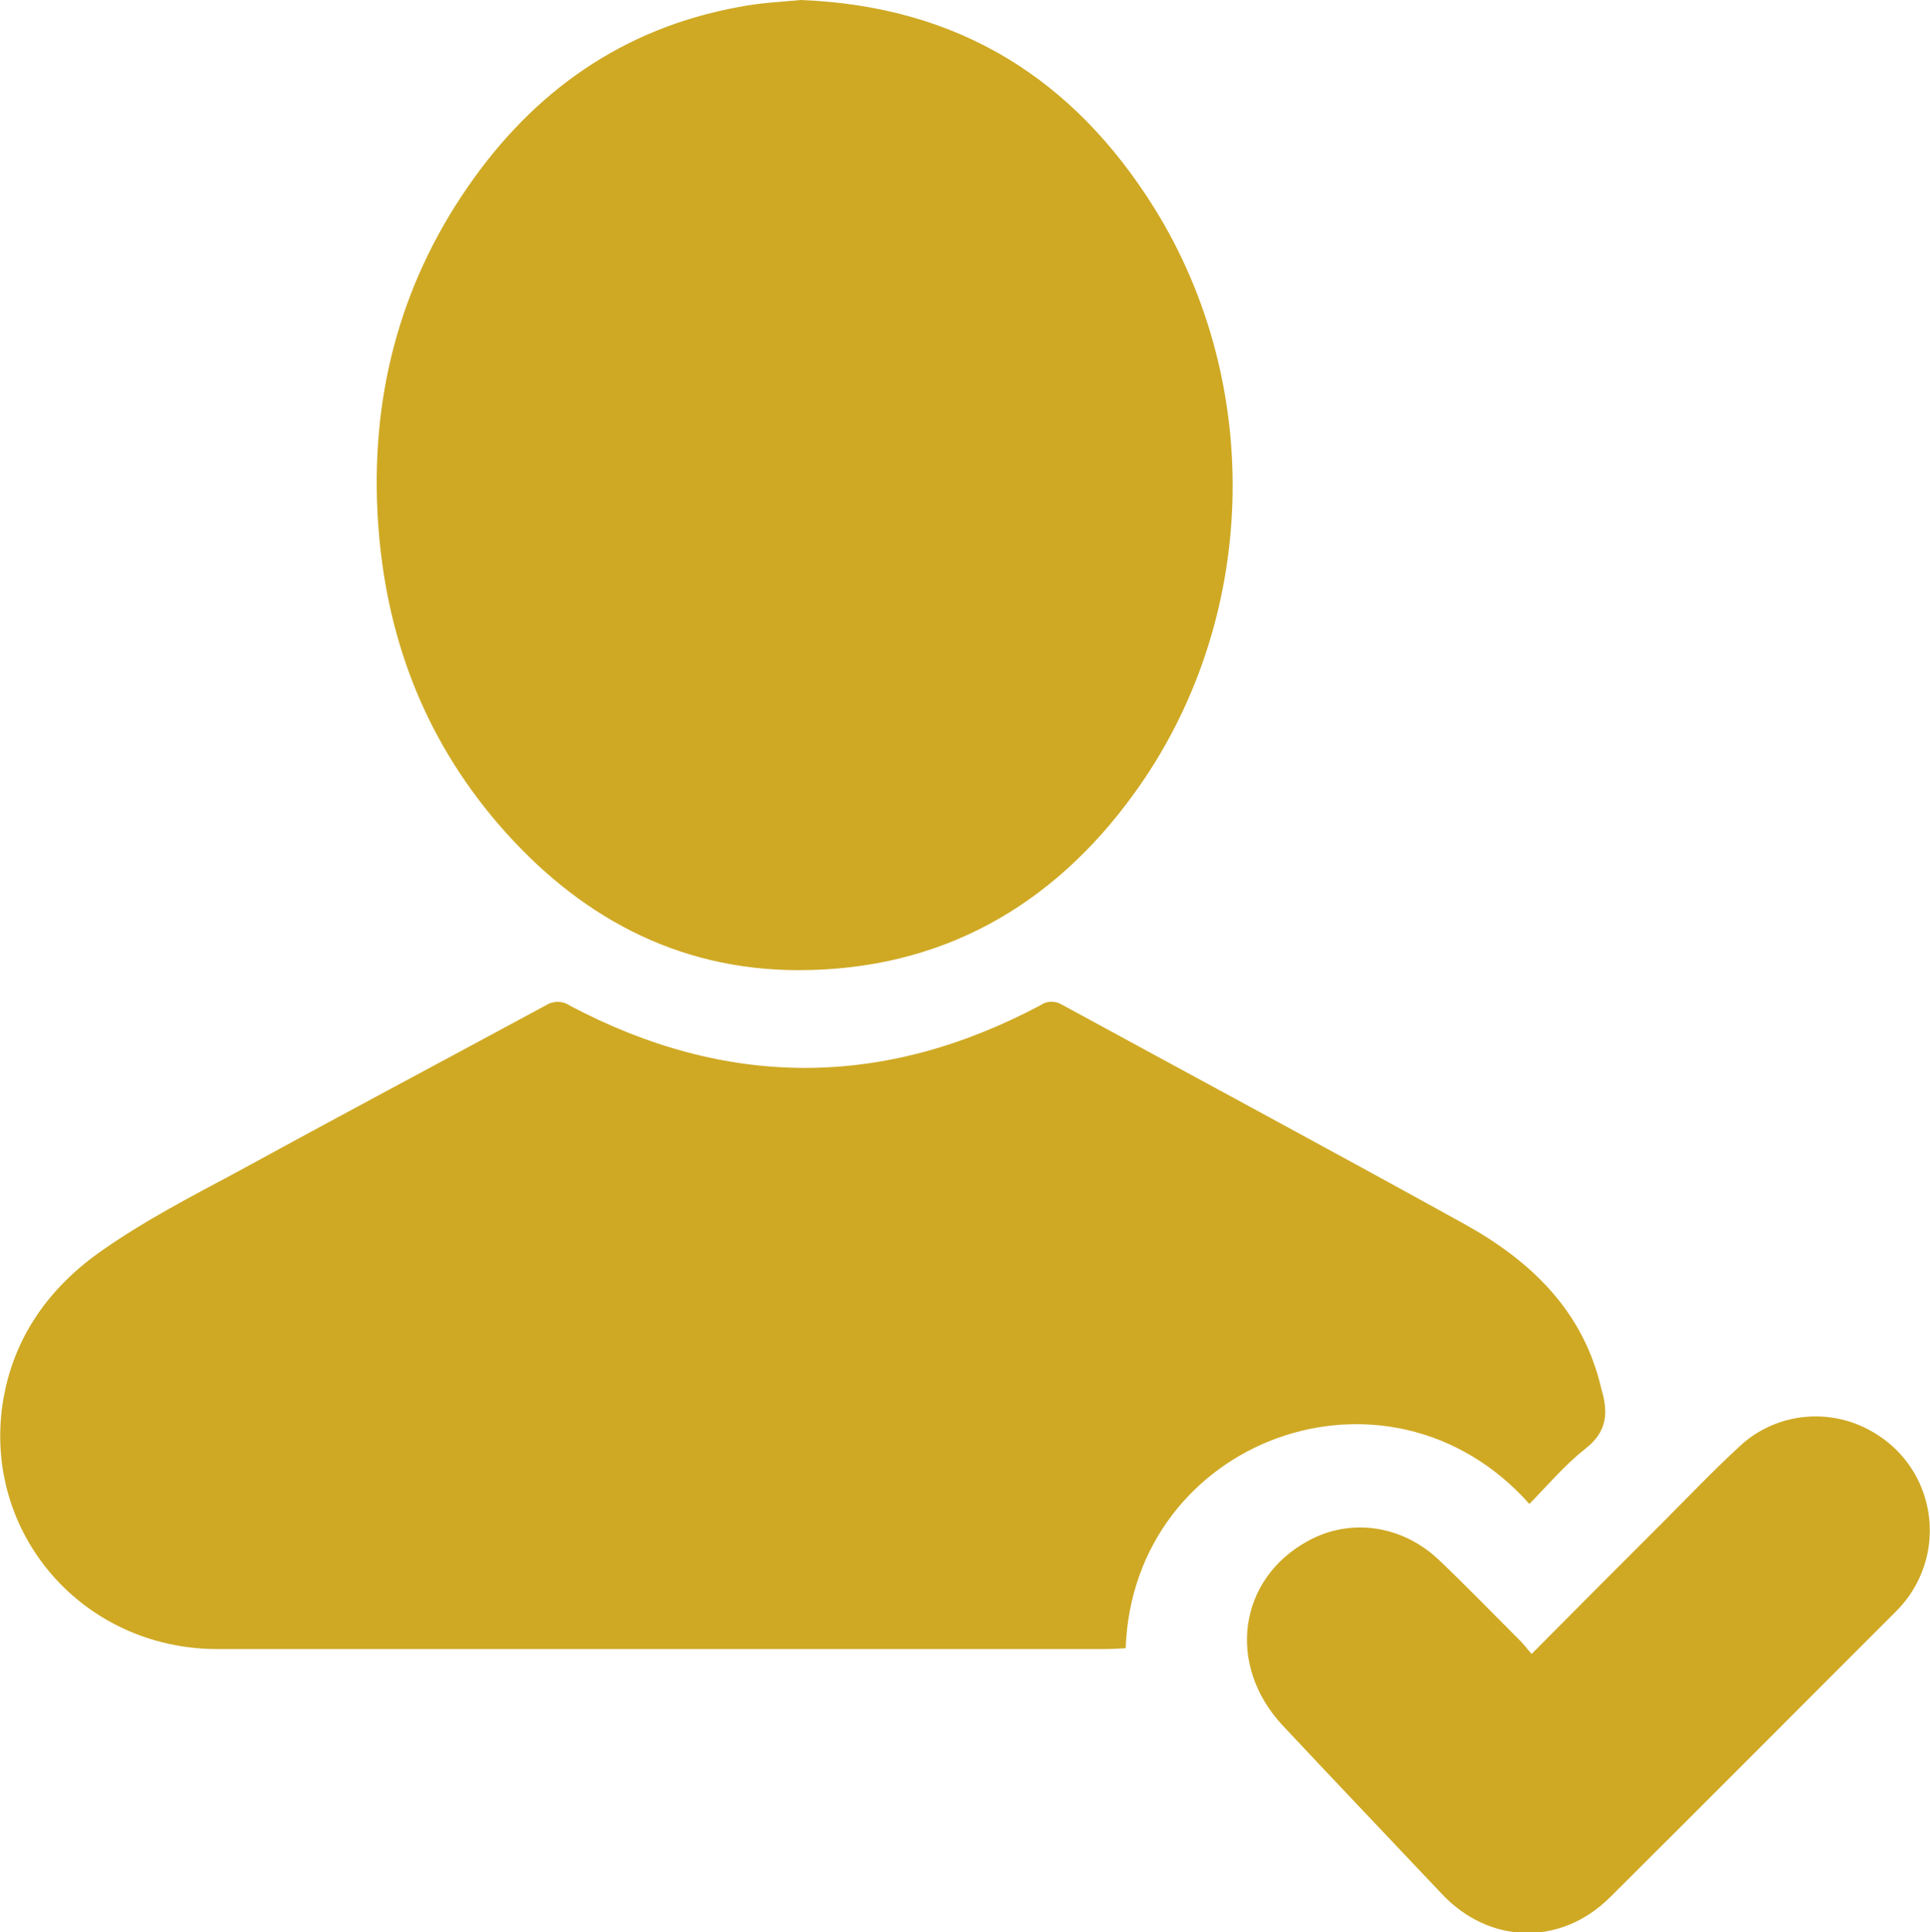
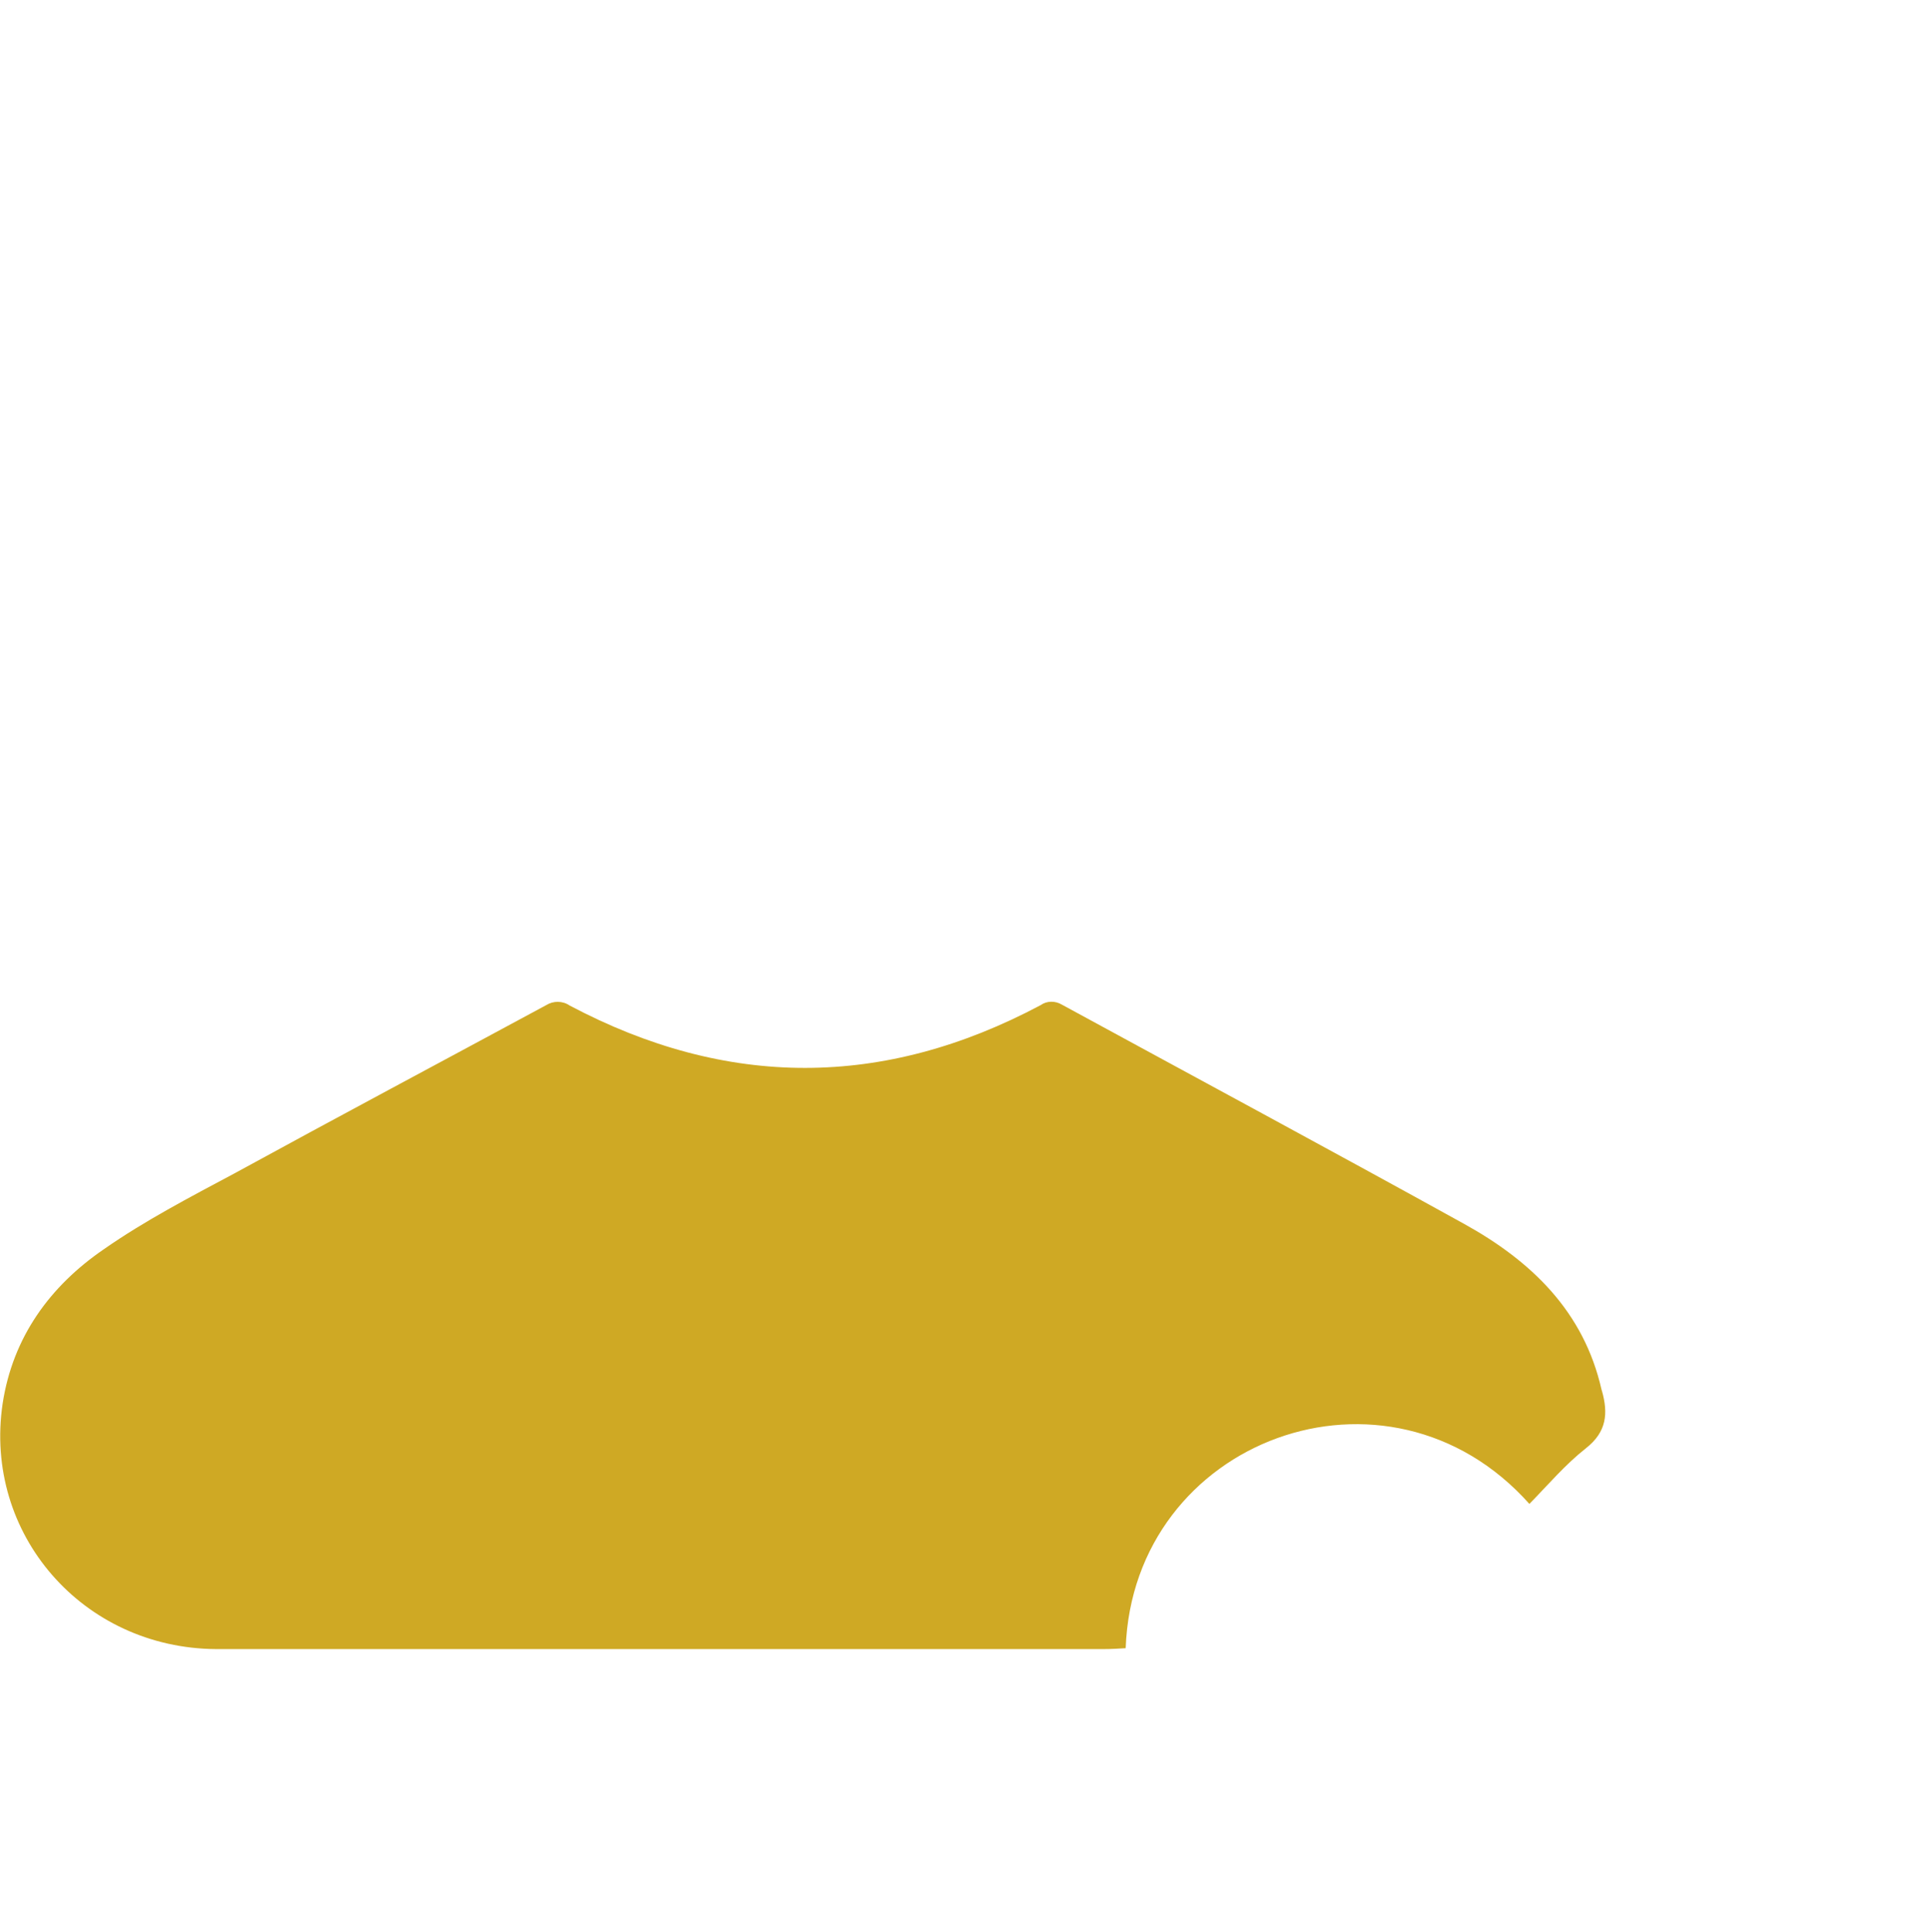
<svg xmlns="http://www.w3.org/2000/svg" version="1.1" id="Слой_1" x="0px" y="0px" viewBox="0 0 436 436.6" style="enable-background:new 0 0 436 436.6;" xml:space="preserve">
  <style type="text/css"> .st0{fill:#CFA924;} </style>
  <title>Безымянный-1</title>
  <path class="st0" d="M345.5,339.8c-32-35.9-89.5-14.6-91.2,32.6c-1.6,0.1-3.3,0.2-5,0.2H68.7c-6.7,0-13.3,0-19.9,0 c-30.1-0.2-52.6-26-48.2-55.5c2.3-15,10.7-26.5,22.8-34.8c9.3-6.5,19.5-11.8,29.6-17.2c23.4-12.8,46.9-25.3,70.4-38 c1.6-1,3.7-1,5.3,0.1c35.5,18.8,70.9,18.8,106.4-0.1c1.4-1,3.3-1,4.8-0.1c30.3,16.5,60.6,32.8,90.8,49.5 c15.2,8.4,27.1,19.8,31.1,37.5c0,0.1,0.1,0.2,0.1,0.3c1.4,5,1.1,9.2-3.6,12.9S349.8,335.4,345.5,339.8z" />
-   <path class="st0" d="M180.9,0c35.9,1.4,61.7,18,79.8,46.9c25.2,40.4,23.5,93.8-4.5,132.4c-18.5,25.6-43.8,39.9-75.8,39.9 c-27.7,0-50.1-12.4-67.9-33.1c-16.8-19.6-25.4-42.5-27.1-68.2c-1.8-27.5,4.6-53,20.3-75.7c14.9-21.6,35-35.8,61.1-40.6 C171.8,0.6,176.9,0.4,180.9,0z" />
-   <path class="st0" d="M346,373.7c10.3-10.4,20-20.1,29.8-29.9c5.8-5.8,11.4-11.7,17.4-17.2c8.3-7.6,20.7-8.7,30.3-2.8 c9.7,5.8,14.4,17.2,11.7,28.2c-1.2,4.7-3.6,8.9-7.1,12.3c-21.5,21.5-42.9,43-64.4,64.4c-11.2,11.1-27.3,10.6-38-0.8 c-12-12.7-24-25.3-35.9-38c-12.8-13.7-10.1-33.2,5.8-41.8c9.6-5.2,21.2-3.5,29.5,4.4c6,5.7,11.8,11.7,17.6,17.5 C343.8,371,344.7,372.2,346,373.7z" />
</svg>